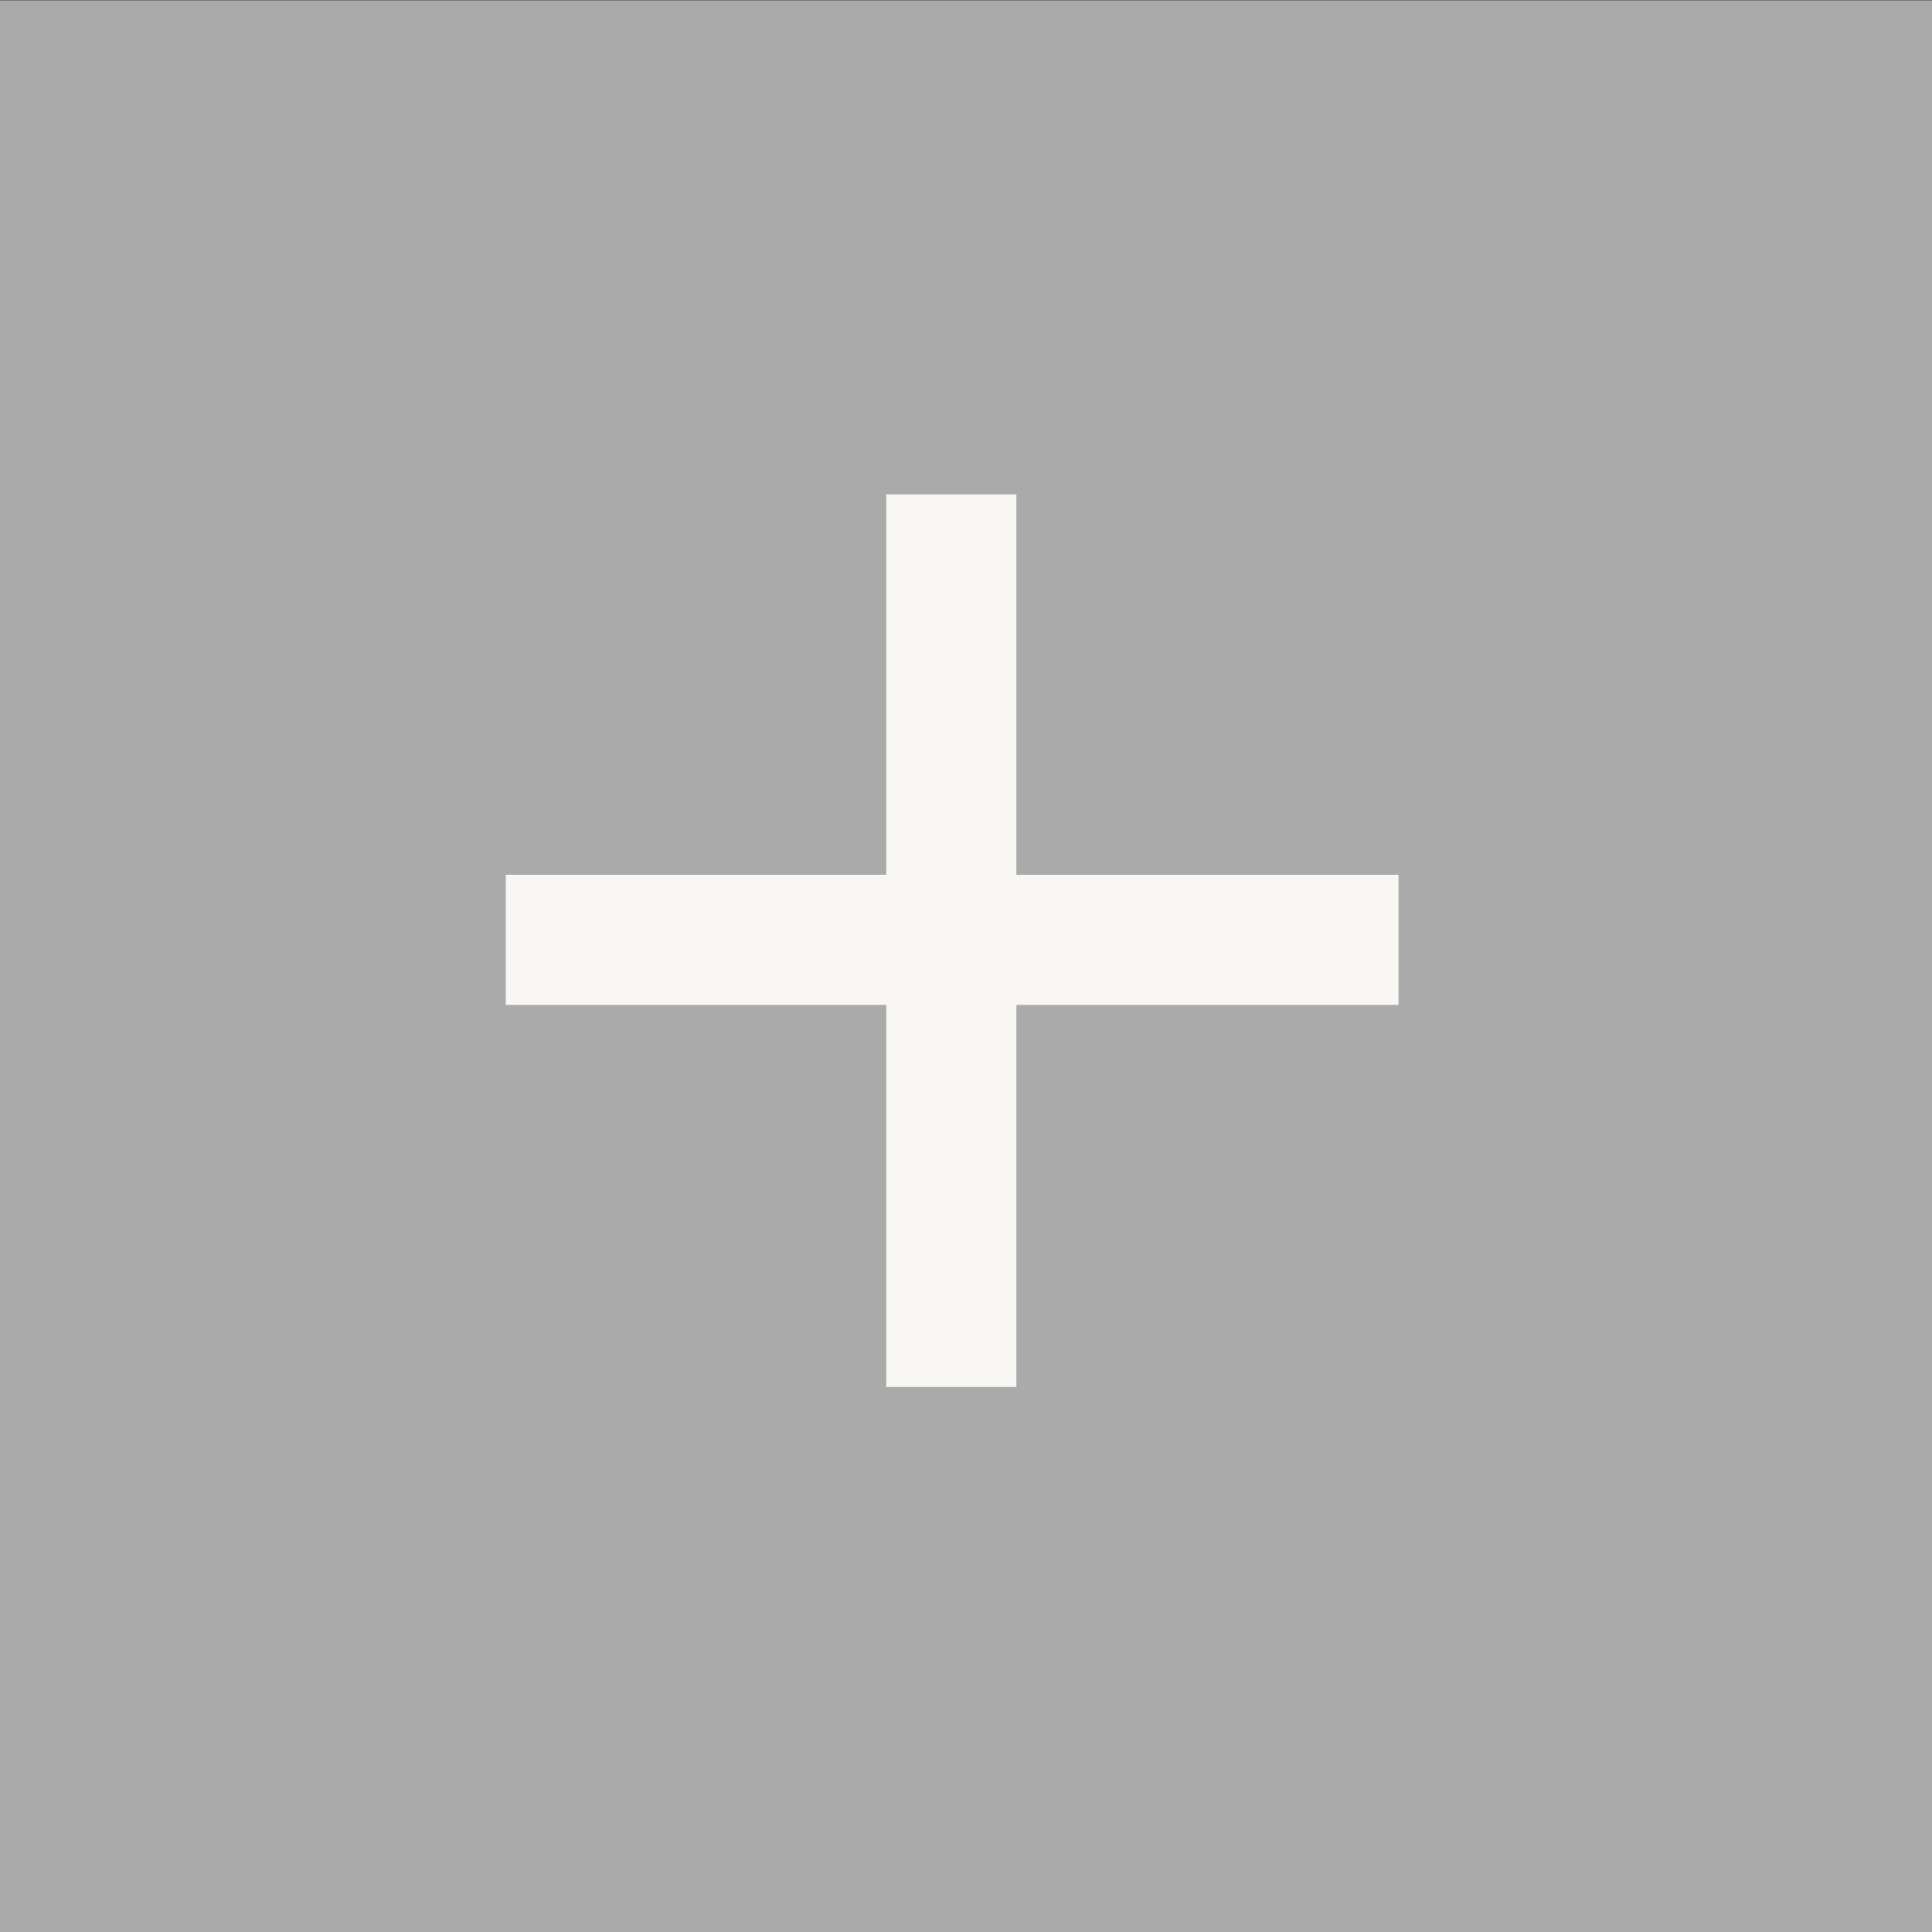
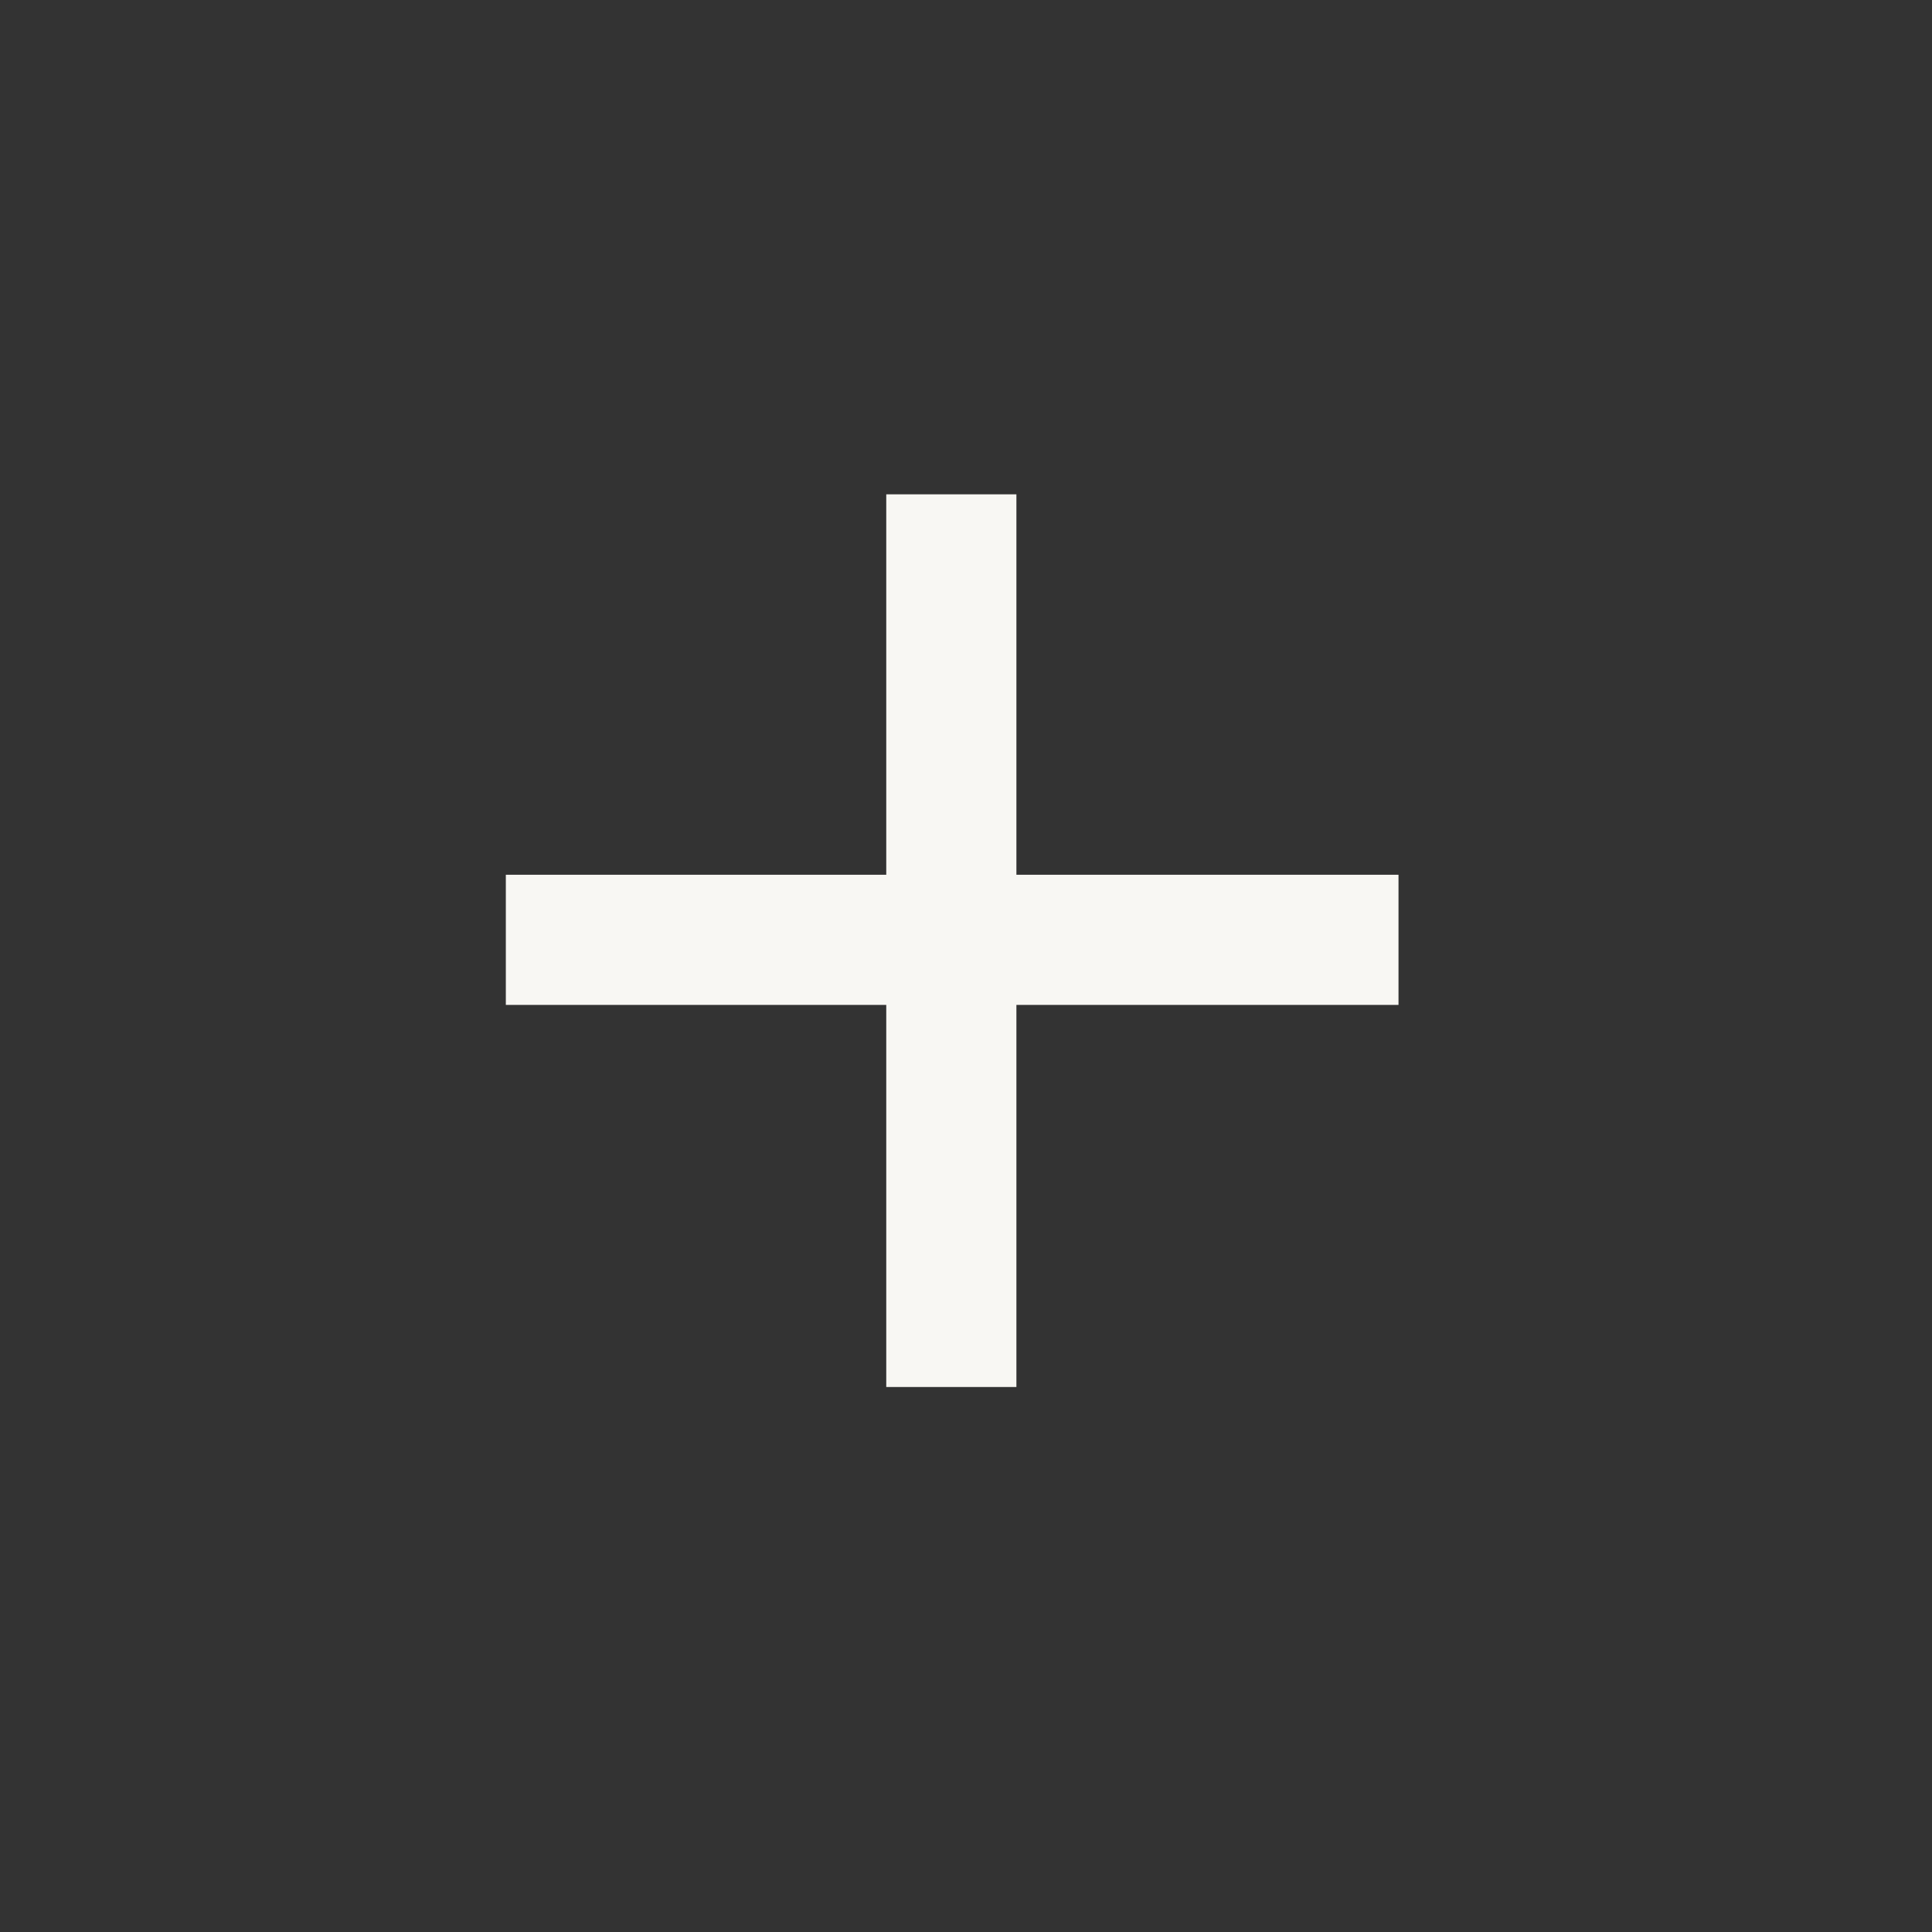
<svg xmlns="http://www.w3.org/2000/svg" width="22" height="22" viewBox="0 0 22 22" fill="none">
  <rect x="0" y="0" width="22" height="22" fill="#333333" stroke="none" />
-   <rect width="22" height="22" transform="translate(0 0.004)" fill="#AAAAAA" />
  <path d="M11.574 9.961H15.925V11.443H11.574V15.794H10.092V11.443H5.76V9.961H10.092V5.629H11.574V9.961Z" fill="#F8F7F3" />
</svg>